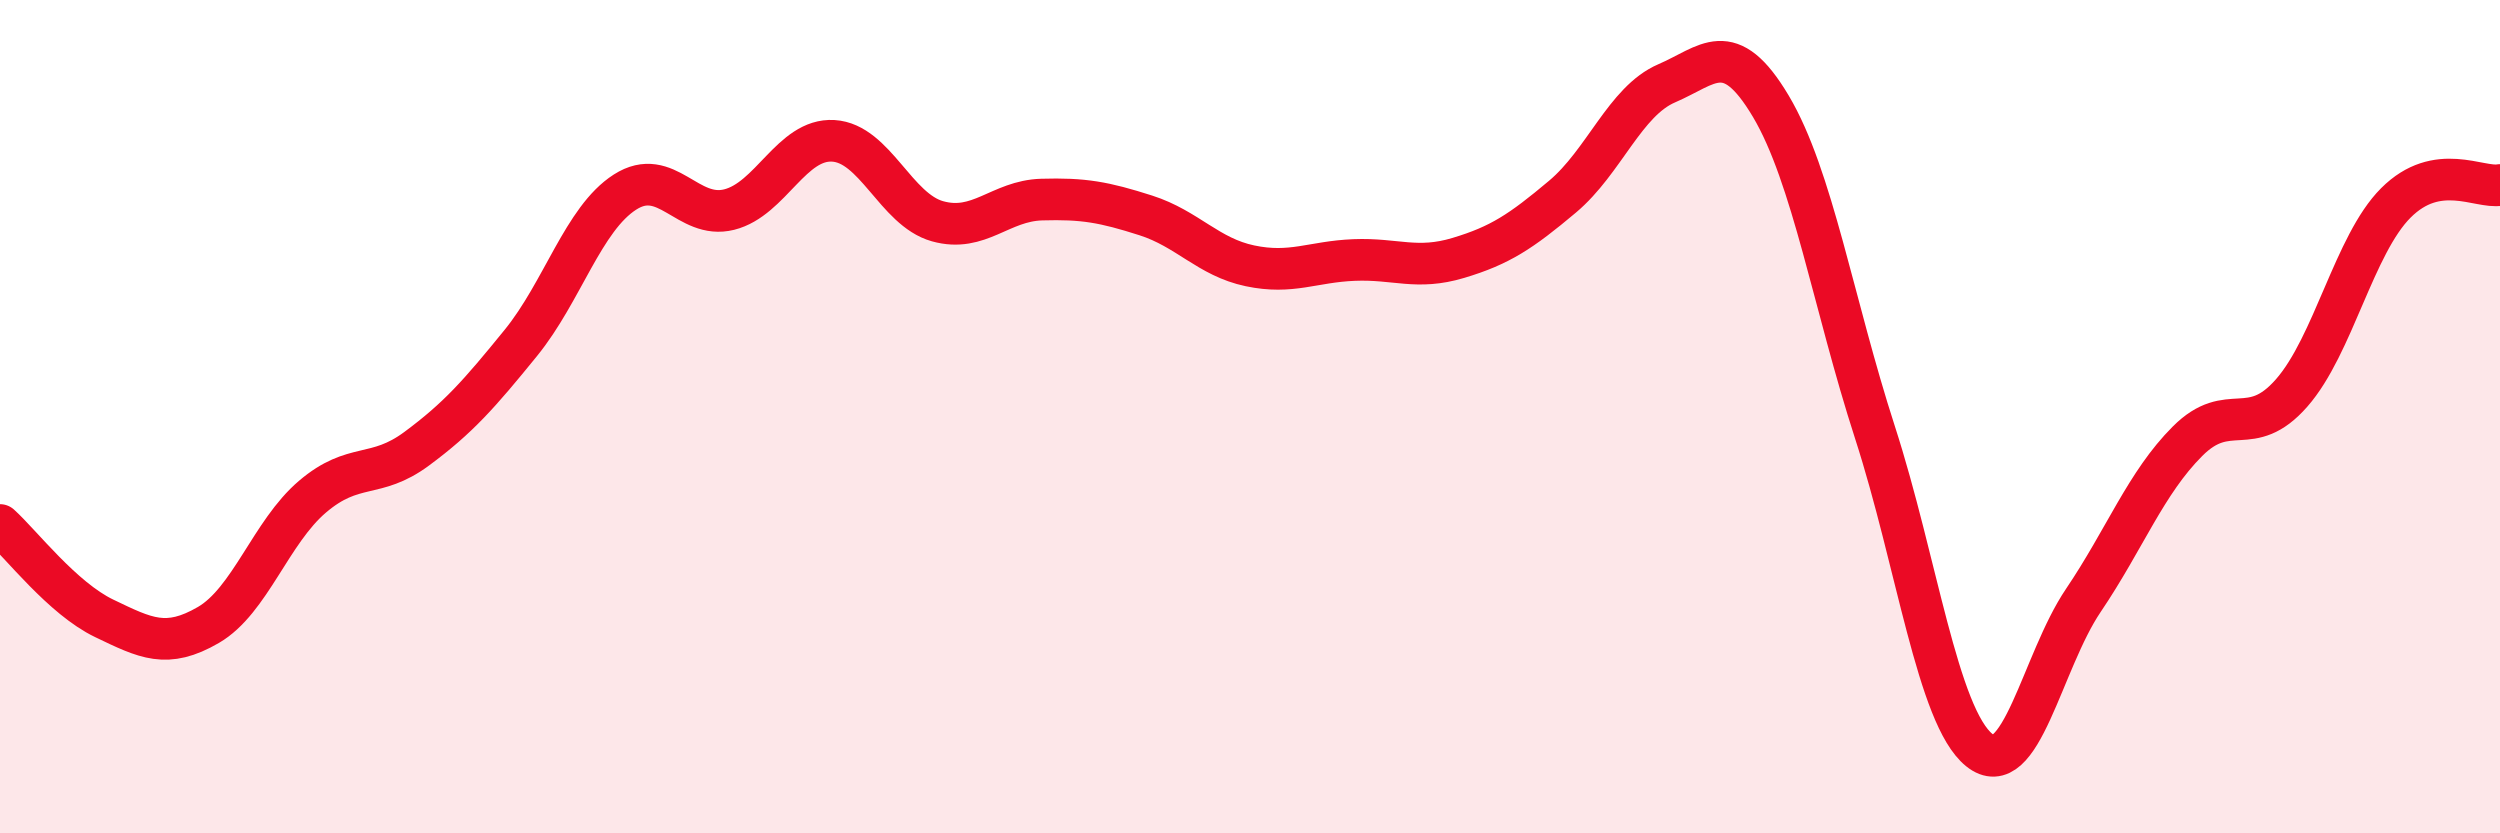
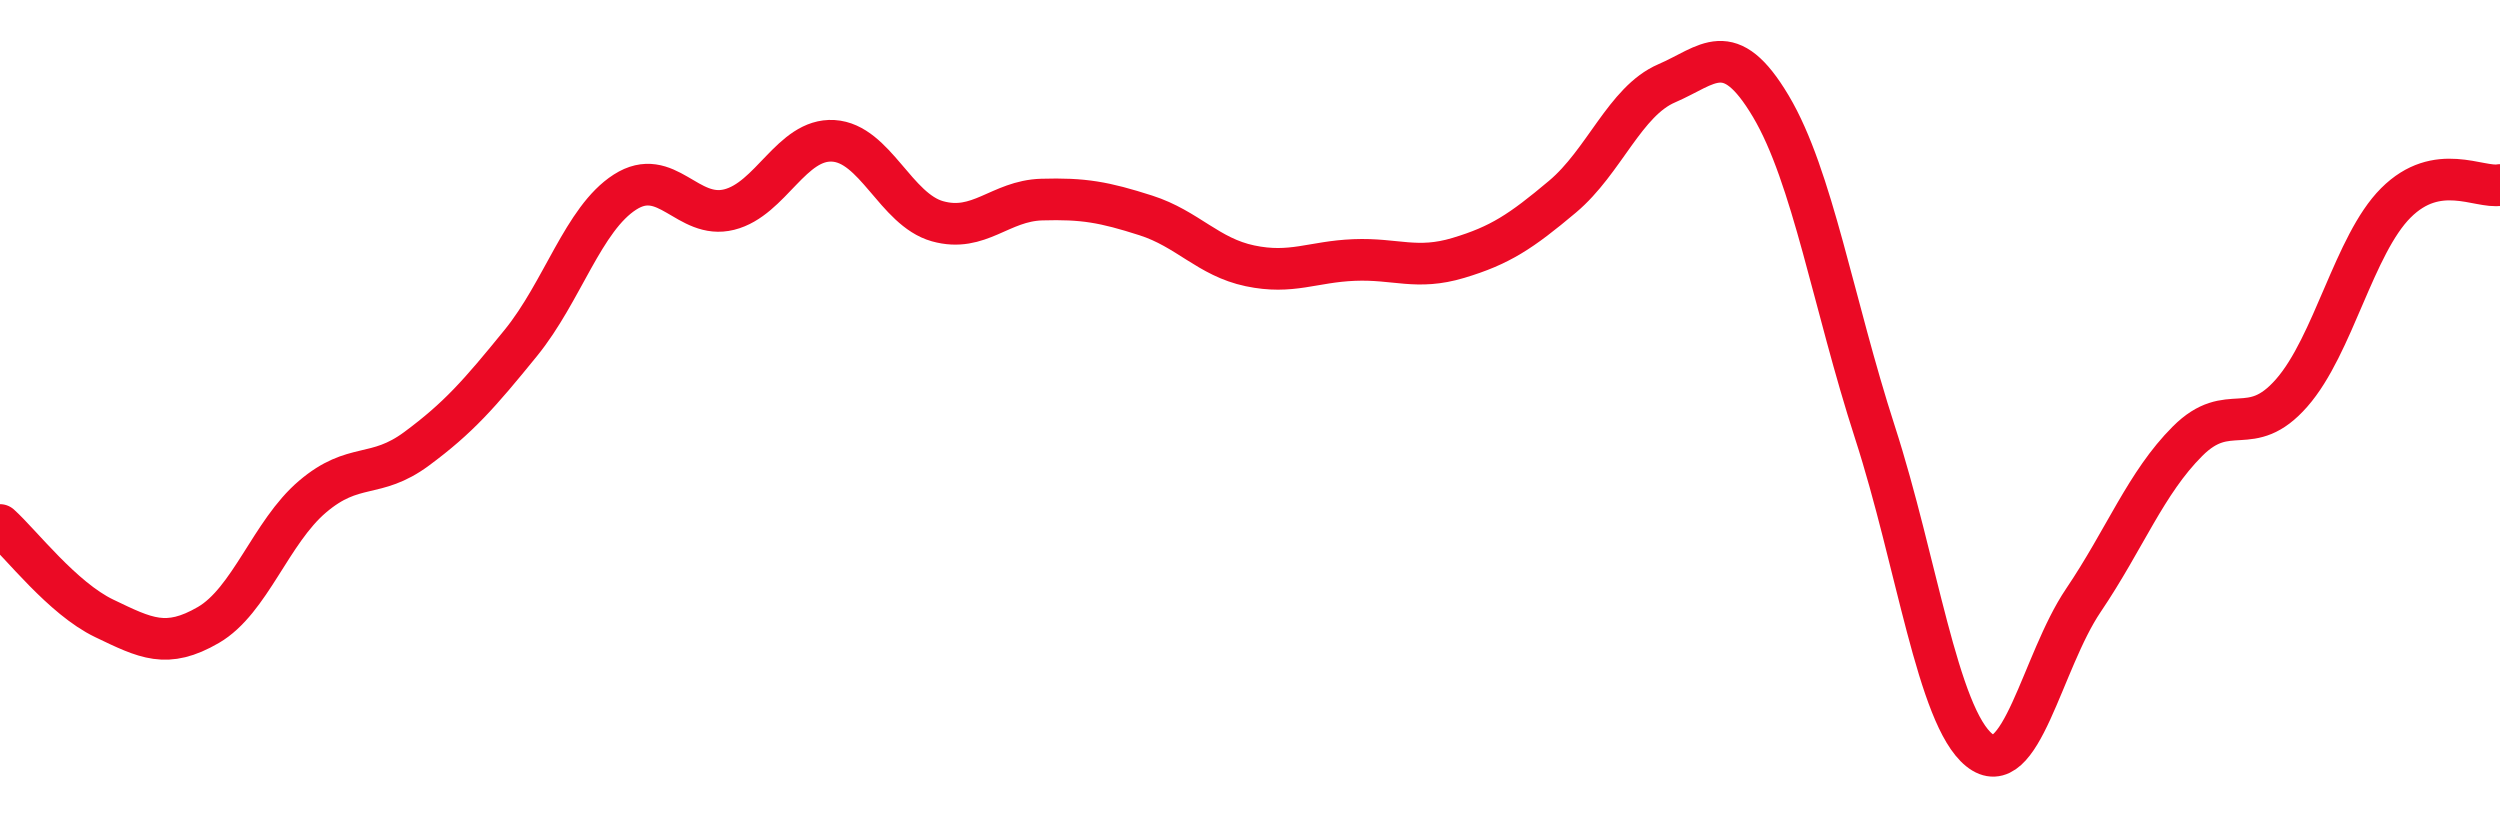
<svg xmlns="http://www.w3.org/2000/svg" width="60" height="20" viewBox="0 0 60 20">
-   <path d="M 0,12.6 C 0.5,13.05 1.5,14.36 2.5,14.84 C 3.5,15.32 4,15.58 5,15 C 6,14.42 6.5,12.77 7.5,11.92 C 8.5,11.07 9,11.51 10,10.77 C 11,10.03 11.5,9.46 12.5,8.23 C 13.5,7 14,5.25 15,4.61 C 16,3.97 16.5,5.28 17.5,5.03 C 18.5,4.78 19,3.32 20,3.38 C 21,3.44 21.5,5.03 22.5,5.31 C 23.5,5.59 24,4.82 25,4.79 C 26,4.76 26.5,4.85 27.5,5.17 C 28.5,5.49 29,6.17 30,6.38 C 31,6.59 31.5,6.28 32.5,6.24 C 33.5,6.2 34,6.49 35,6.19 C 36,5.89 36.5,5.56 37.5,4.72 C 38.5,3.88 39,2.43 40,2 C 41,1.57 41.5,0.87 42.5,2.55 C 43.5,4.23 44,7.29 45,10.38 C 46,13.47 46.5,17.19 47.5,18 C 48.5,18.81 49,15.89 50,14.41 C 51,12.93 51.5,11.59 52.5,10.59 C 53.5,9.59 54,10.57 55,9.43 C 56,8.29 56.5,5.87 57.5,4.87 C 58.5,3.87 59.5,4.53 60,4.44L60 20L0 20Z" fill="#EB0A25" opacity="0.1" stroke-linecap="round" stroke-linejoin="round" />
  <path d="M 0,12.6 C 0.5,13.05 1.5,14.36 2.5,14.84 C 3.5,15.32 4,15.58 5,15 C 6,14.42 6.5,12.77 7.5,11.92 C 8.5,11.07 9,11.51 10,10.77 C 11,10.03 11.5,9.46 12.5,8.23 C 13.5,7 14,5.25 15,4.61 C 16,3.97 16.5,5.28 17.5,5.03 C 18.5,4.78 19,3.32 20,3.38 C 21,3.44 21.5,5.03 22.5,5.31 C 23.5,5.59 24,4.82 25,4.79 C 26,4.76 26.5,4.85 27.5,5.17 C 28.5,5.49 29,6.17 30,6.38 C 31,6.59 31.5,6.28 32.5,6.24 C 33.5,6.2 34,6.49 35,6.19 C 36,5.89 36.5,5.56 37.5,4.72 C 38.5,3.88 39,2.43 40,2 C 41,1.57 41.5,0.87 42.5,2.55 C 43.5,4.23 44,7.29 45,10.38 C 46,13.47 46.5,17.19 47.5,18 C 48.5,18.81 49,15.89 50,14.41 C 51,12.93 51.5,11.59 52.5,10.59 C 53.5,9.59 54,10.57 55,9.43 C 56,8.29 56.5,5.87 57.5,4.87 C 58.5,3.87 59.5,4.53 60,4.44" stroke="#EB0A25" stroke-width="1" fill="none" stroke-linecap="round" stroke-linejoin="round" />
</svg>